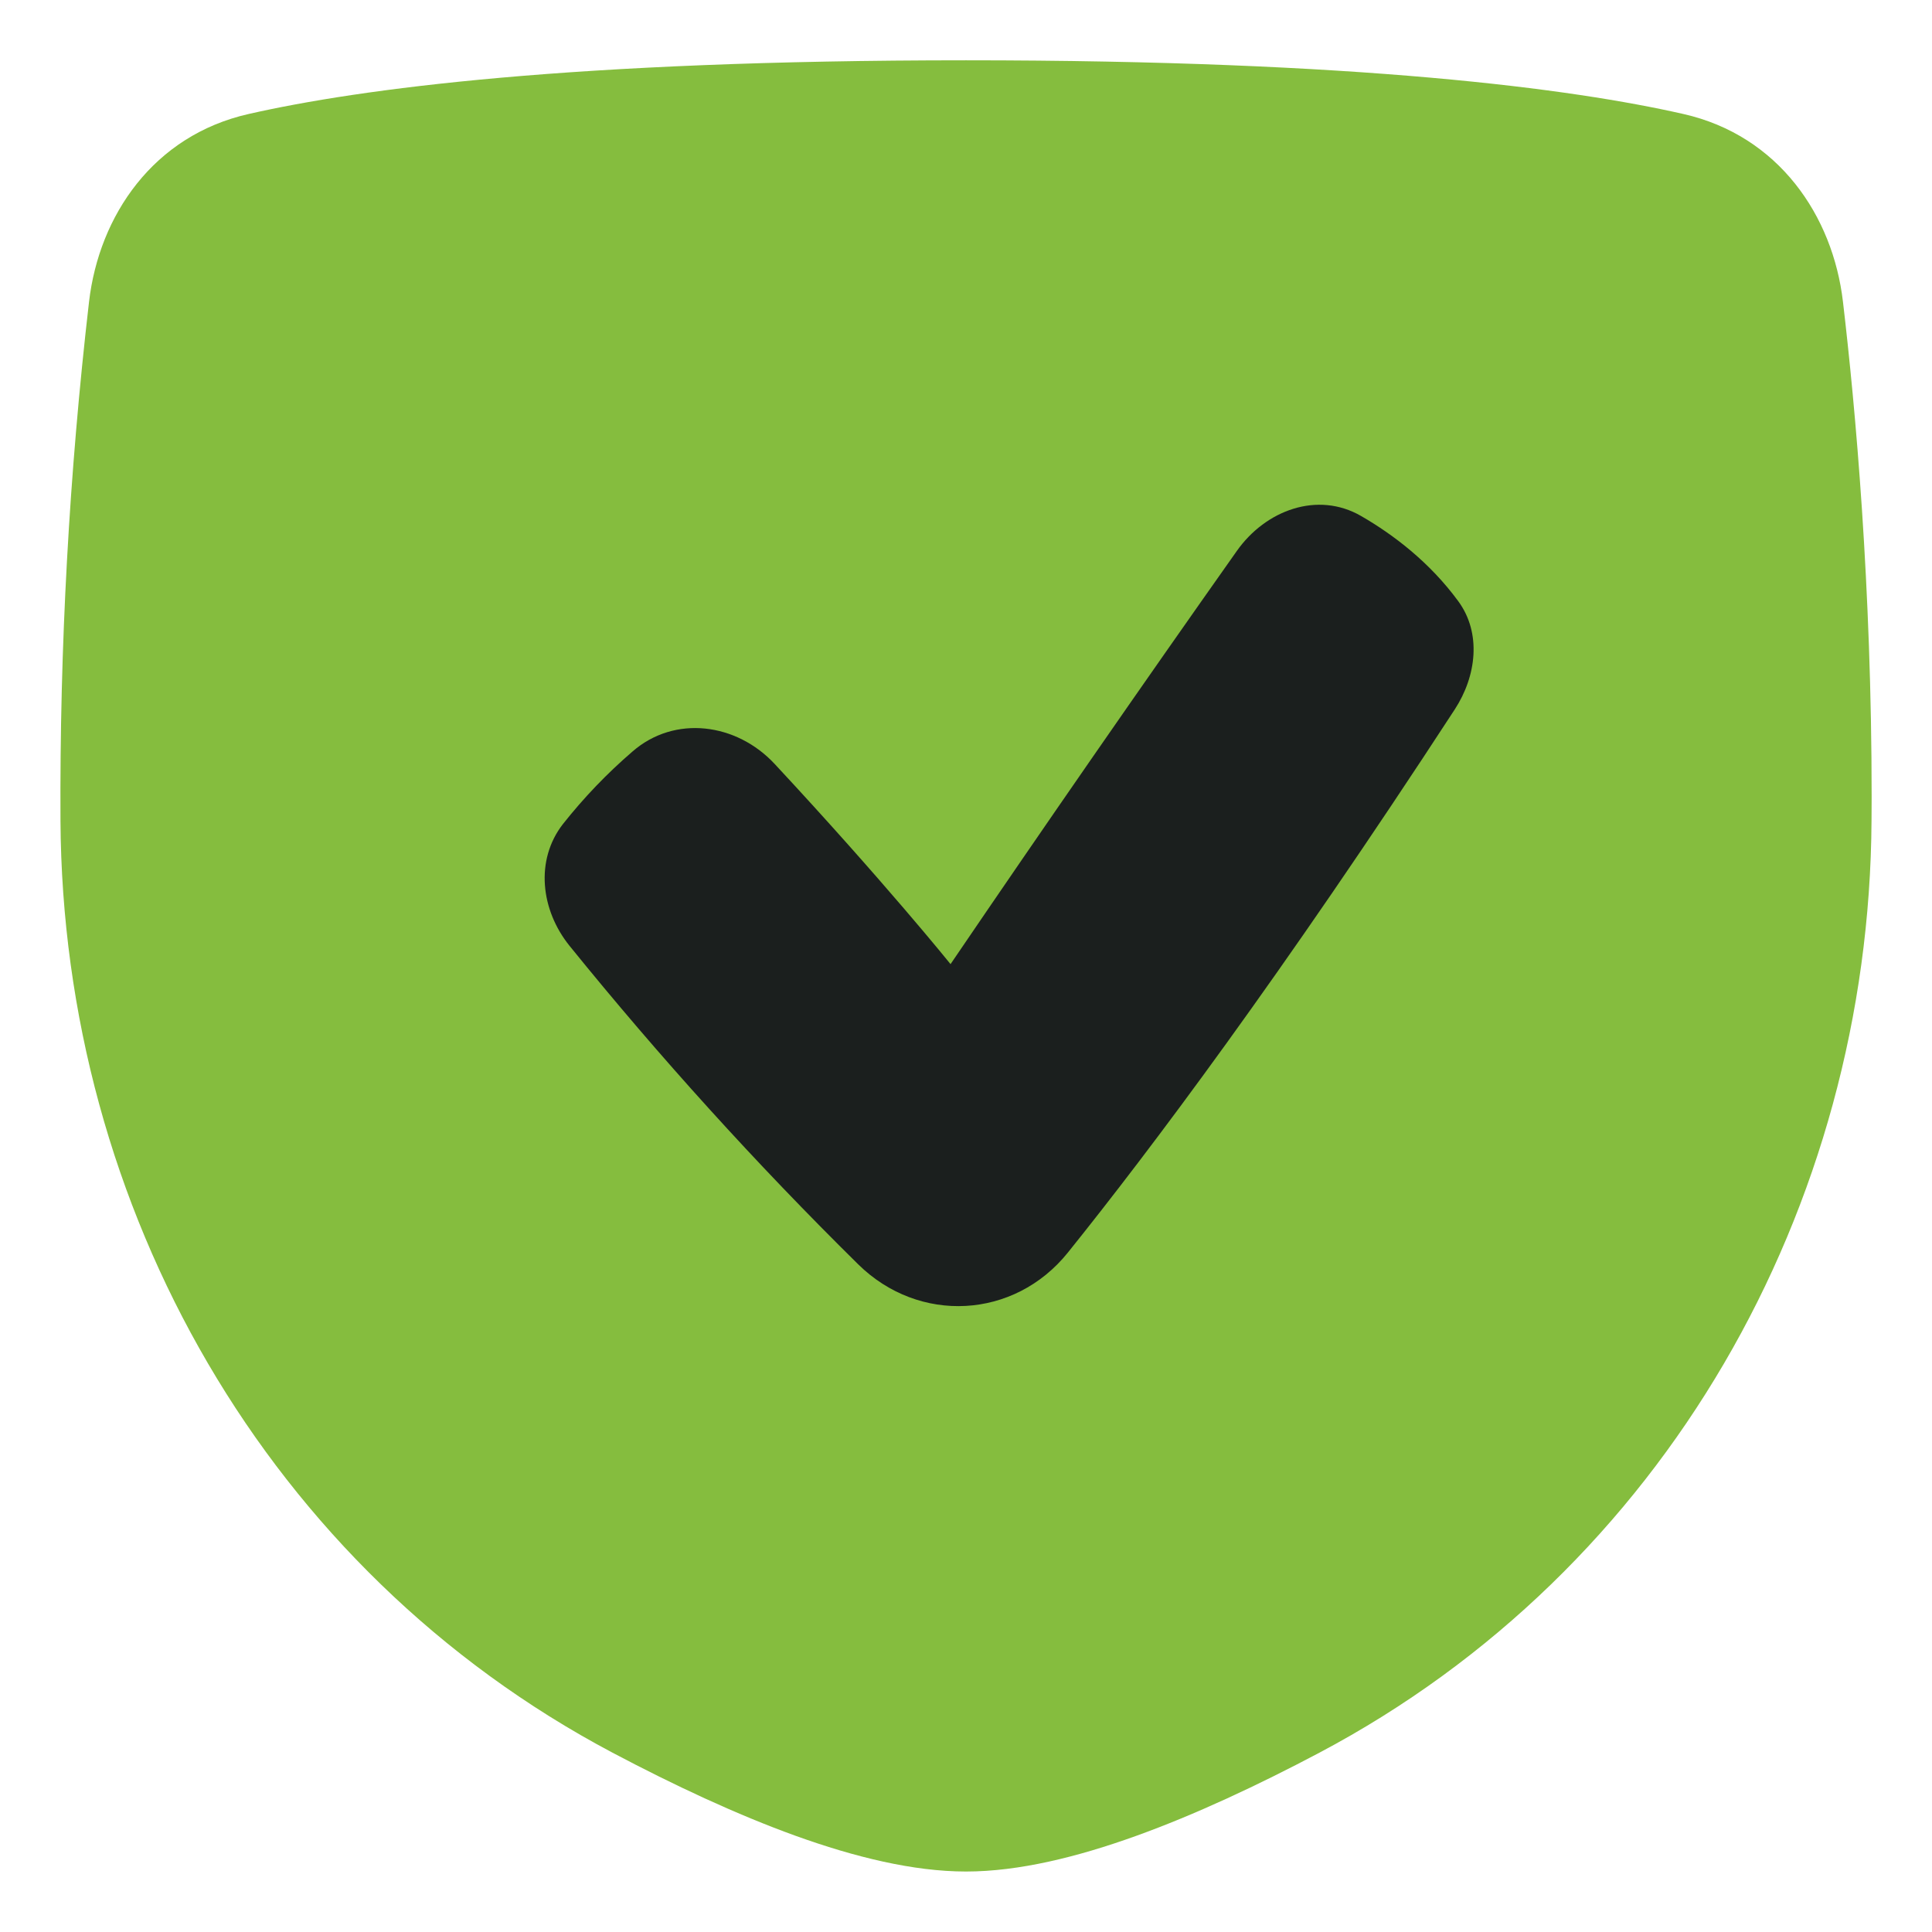
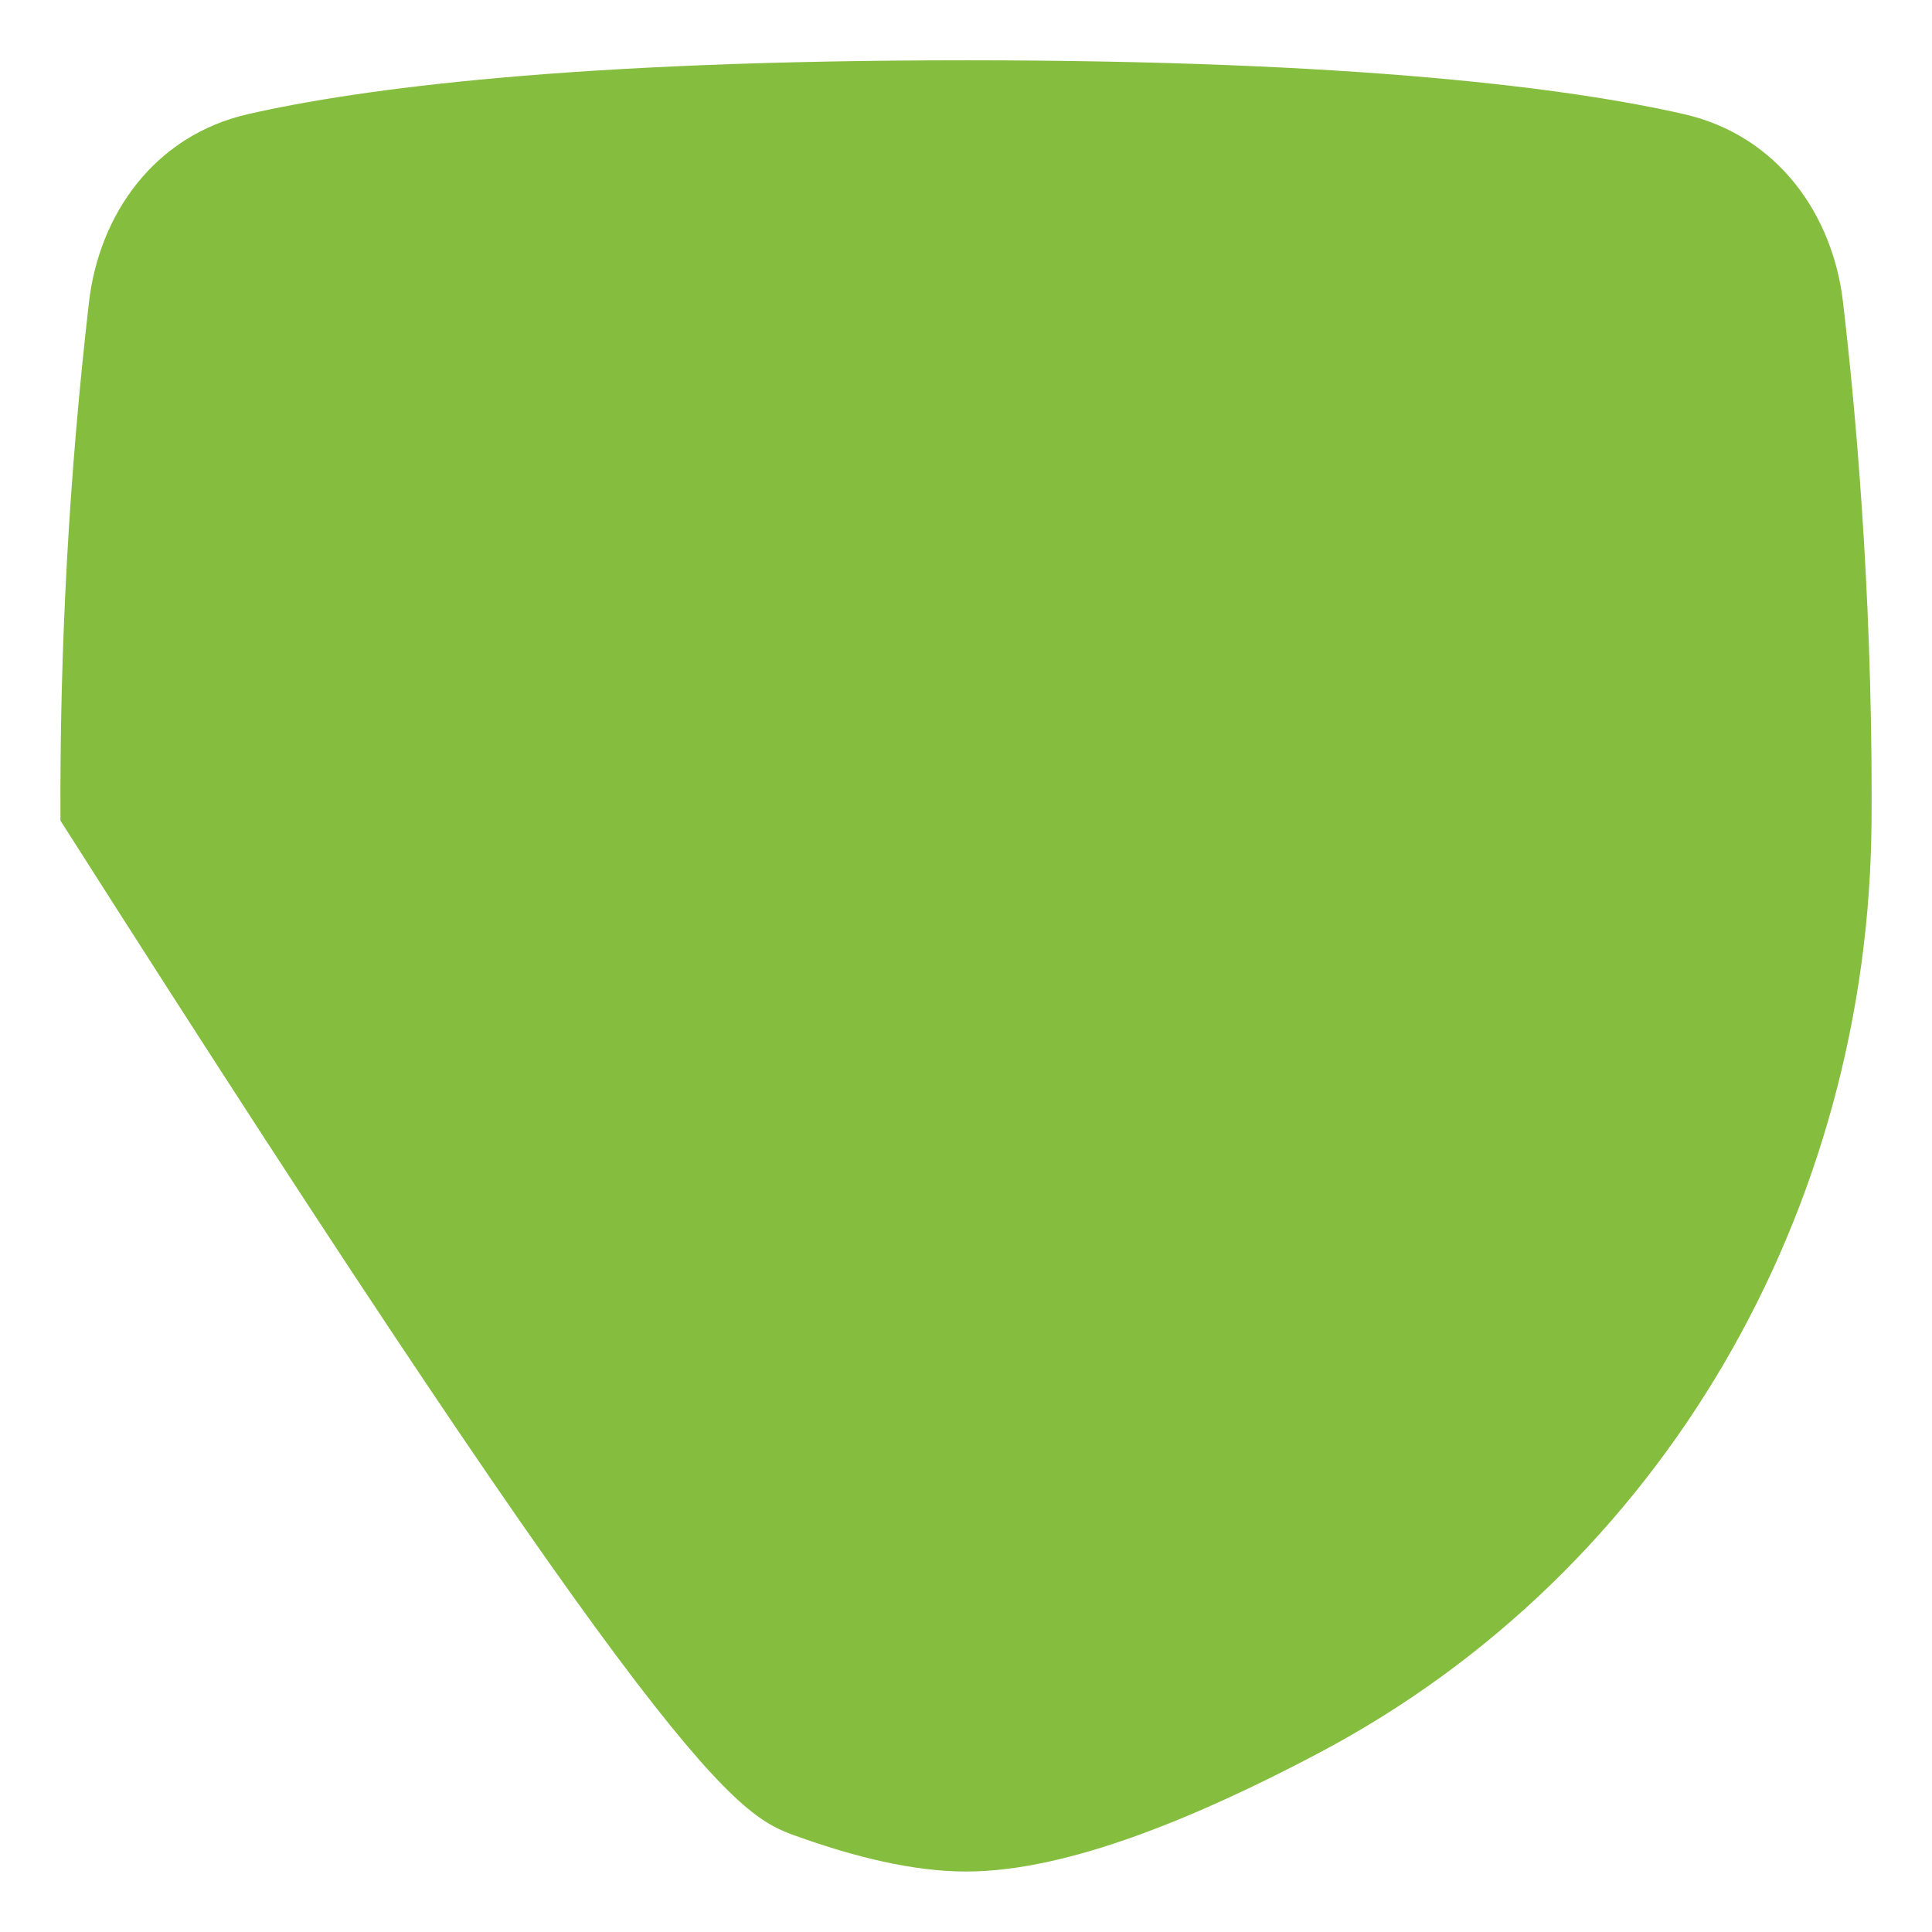
<svg xmlns="http://www.w3.org/2000/svg" width="33" height="33" viewBox="0 0 33 33" fill="none">
-   <path d="M16.5 1.03C9.771 1.03 6.146 1.516 4.247 1.947C2.619 2.315 1.693 3.683 1.521 5.153C1.181 8.095 1.018 11.056 1.033 14.017C1.07 20.632 4.57 26.817 10.46 29.936C11.515 30.494 12.585 30.995 13.595 31.359C14.593 31.718 15.597 31.967 16.5 31.967C17.403 31.967 18.407 31.718 19.404 31.359C20.415 30.995 21.485 30.494 22.539 29.936C28.43 26.817 31.93 20.632 31.967 14.017L31.969 13.611C31.969 10.014 31.693 6.97 31.479 5.153C31.307 3.684 30.379 2.315 28.753 1.947C26.854 1.516 23.229 1.03 16.5 1.03Z" fill="#85BD3E" />
-   <path fill-rule="evenodd" clip-rule="evenodd" d="M24.85 12.115C25.219 11.548 25.308 10.815 24.909 10.27C24.417 9.599 23.796 9.13 23.249 8.814C22.507 8.385 21.618 8.712 21.125 9.412C19.474 11.75 17.845 14.102 16.236 16.468C16.236 16.468 15.108 15.066 13.232 13.049C12.581 12.349 11.525 12.208 10.804 12.836C10.369 13.21 9.971 13.626 9.615 14.076C9.136 14.693 9.237 15.546 9.727 16.154C11.268 18.058 12.913 19.874 14.657 21.594C15.696 22.619 17.324 22.534 18.239 21.396C19.634 19.66 21.871 16.685 24.85 12.115Z" fill="#1B1F1E" />
+   <path d="M16.5 1.03C9.771 1.03 6.146 1.516 4.247 1.947C2.619 2.315 1.693 3.683 1.521 5.153C1.181 8.095 1.018 11.056 1.033 14.017C11.515 30.494 12.585 30.995 13.595 31.359C14.593 31.718 15.597 31.967 16.5 31.967C17.403 31.967 18.407 31.718 19.404 31.359C20.415 30.995 21.485 30.494 22.539 29.936C28.43 26.817 31.93 20.632 31.967 14.017L31.969 13.611C31.969 10.014 31.693 6.97 31.479 5.153C31.307 3.684 30.379 2.315 28.753 1.947C26.854 1.516 23.229 1.03 16.5 1.03Z" fill="#85BD3E" />
</svg>